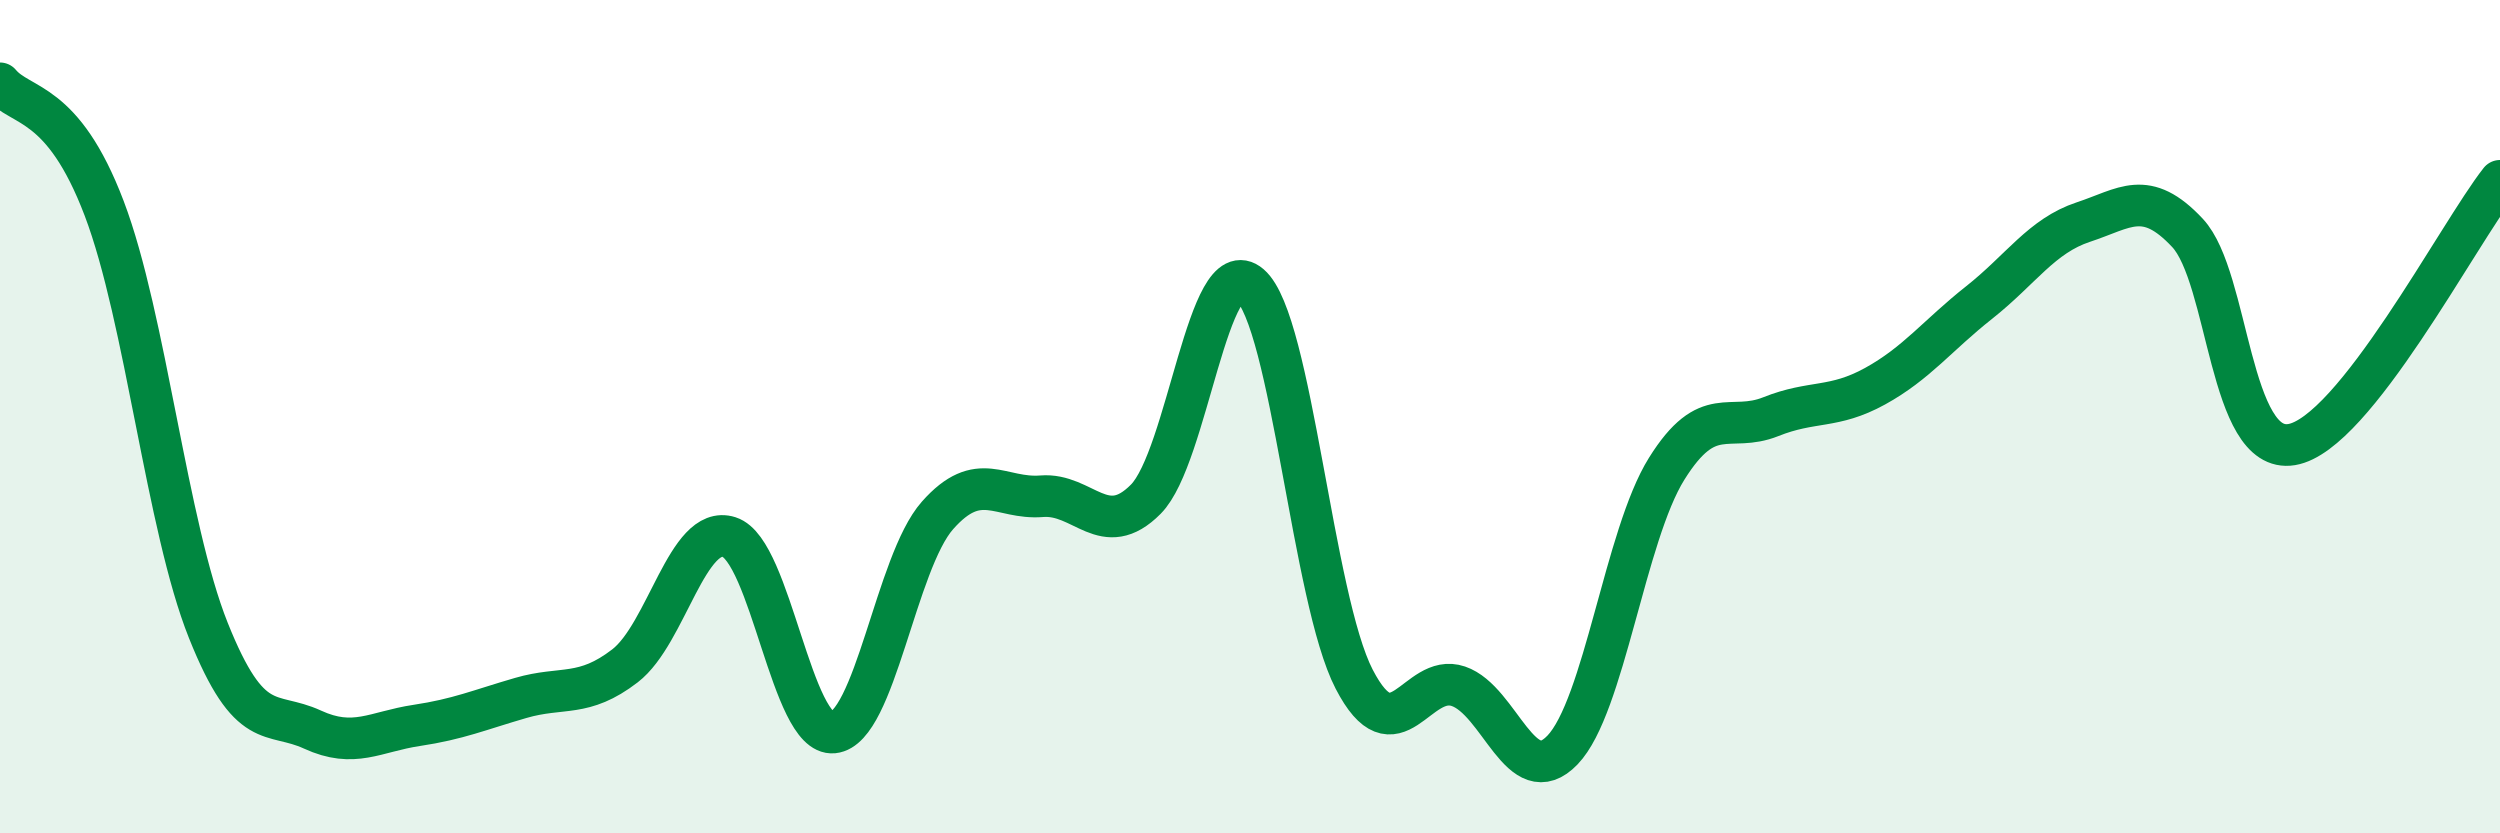
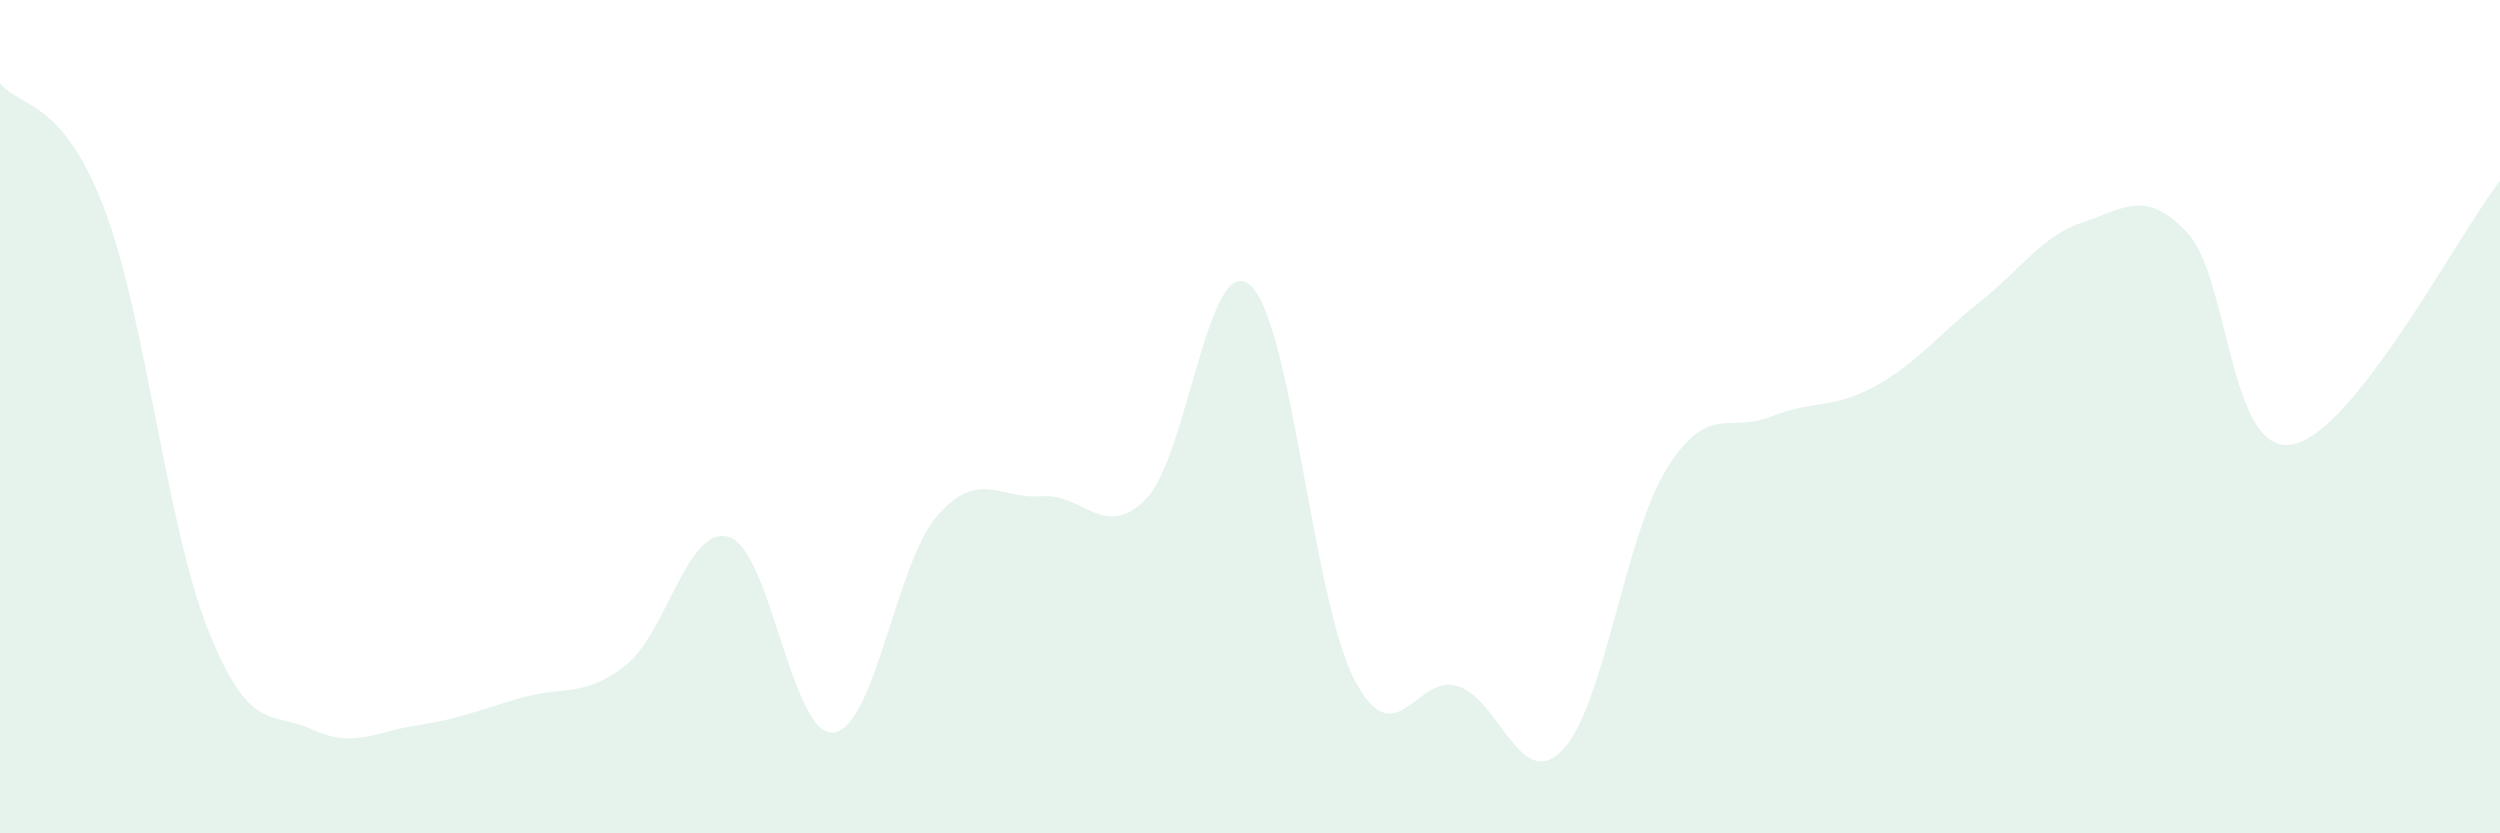
<svg xmlns="http://www.w3.org/2000/svg" width="60" height="20" viewBox="0 0 60 20">
  <path d="M 0,2 C 0.5,2.6 1.5,2.37 2.5,5 C 3.5,7.63 4,12.63 5,15.13 C 6,17.63 6.5,17.05 7.5,17.51 C 8.5,17.97 9,17.56 10,17.41 C 11,17.26 11.5,17.04 12.5,16.75 C 13.5,16.46 14,16.75 15,15.98 C 16,15.21 16.5,12.57 17.5,12.89 C 18.5,13.21 19,17.68 20,17.58 C 21,17.48 21.5,13.5 22.5,12.37 C 23.5,11.24 24,11.99 25,11.91 C 26,11.83 26.5,12.99 27.5,11.98 C 28.5,10.97 29,5.98 30,6.84 C 31,7.7 31.5,14.37 32.5,16.3 C 33.5,18.23 34,16.13 35,16.47 C 36,16.81 36.5,19.04 37.5,18 C 38.5,16.96 39,12.85 40,11.25 C 41,9.65 41.5,10.4 42.5,10 C 43.5,9.6 44,9.82 45,9.27 C 46,8.72 46.5,8.05 47.5,7.26 C 48.5,6.47 49,5.66 50,5.33 C 51,5 51.5,4.52 52.5,5.59 C 53.5,6.66 53.5,10.92 55,10.67 C 56.5,10.42 59,5.61 60,4.34L60 20L0 20Z" fill="#008740" opacity="0.1" stroke-linecap="round" stroke-linejoin="round" />
-   <path d="M 0,2 C 0.5,2.6 1.5,2.37 2.5,5 C 3.5,7.63 4,12.63 5,15.13 C 6,17.63 6.5,17.05 7.5,17.51 C 8.5,17.97 9,17.56 10,17.41 C 11,17.26 11.5,17.04 12.5,16.75 C 13.5,16.46 14,16.75 15,15.98 C 16,15.21 16.5,12.57 17.5,12.89 C 18.5,13.21 19,17.68 20,17.58 C 21,17.48 21.5,13.5 22.5,12.37 C 23.5,11.24 24,11.99 25,11.91 C 26,11.83 26.5,12.99 27.5,11.98 C 28.5,10.97 29,5.98 30,6.84 C 31,7.7 31.5,14.37 32.5,16.3 C 33.5,18.23 34,16.13 35,16.47 C 36,16.81 36.5,19.04 37.5,18 C 38.5,16.96 39,12.85 40,11.25 C 41,9.65 41.5,10.4 42.5,10 C 43.5,9.6 44,9.82 45,9.27 C 46,8.72 46.5,8.05 47.5,7.26 C 48.5,6.47 49,5.66 50,5.33 C 51,5 51.5,4.52 52.5,5.59 C 53.5,6.66 53.5,10.92 55,10.67 C 56.5,10.42 59,5.61 60,4.34" stroke="#008740" stroke-width="1" fill="none" stroke-linecap="round" stroke-linejoin="round" />
</svg>